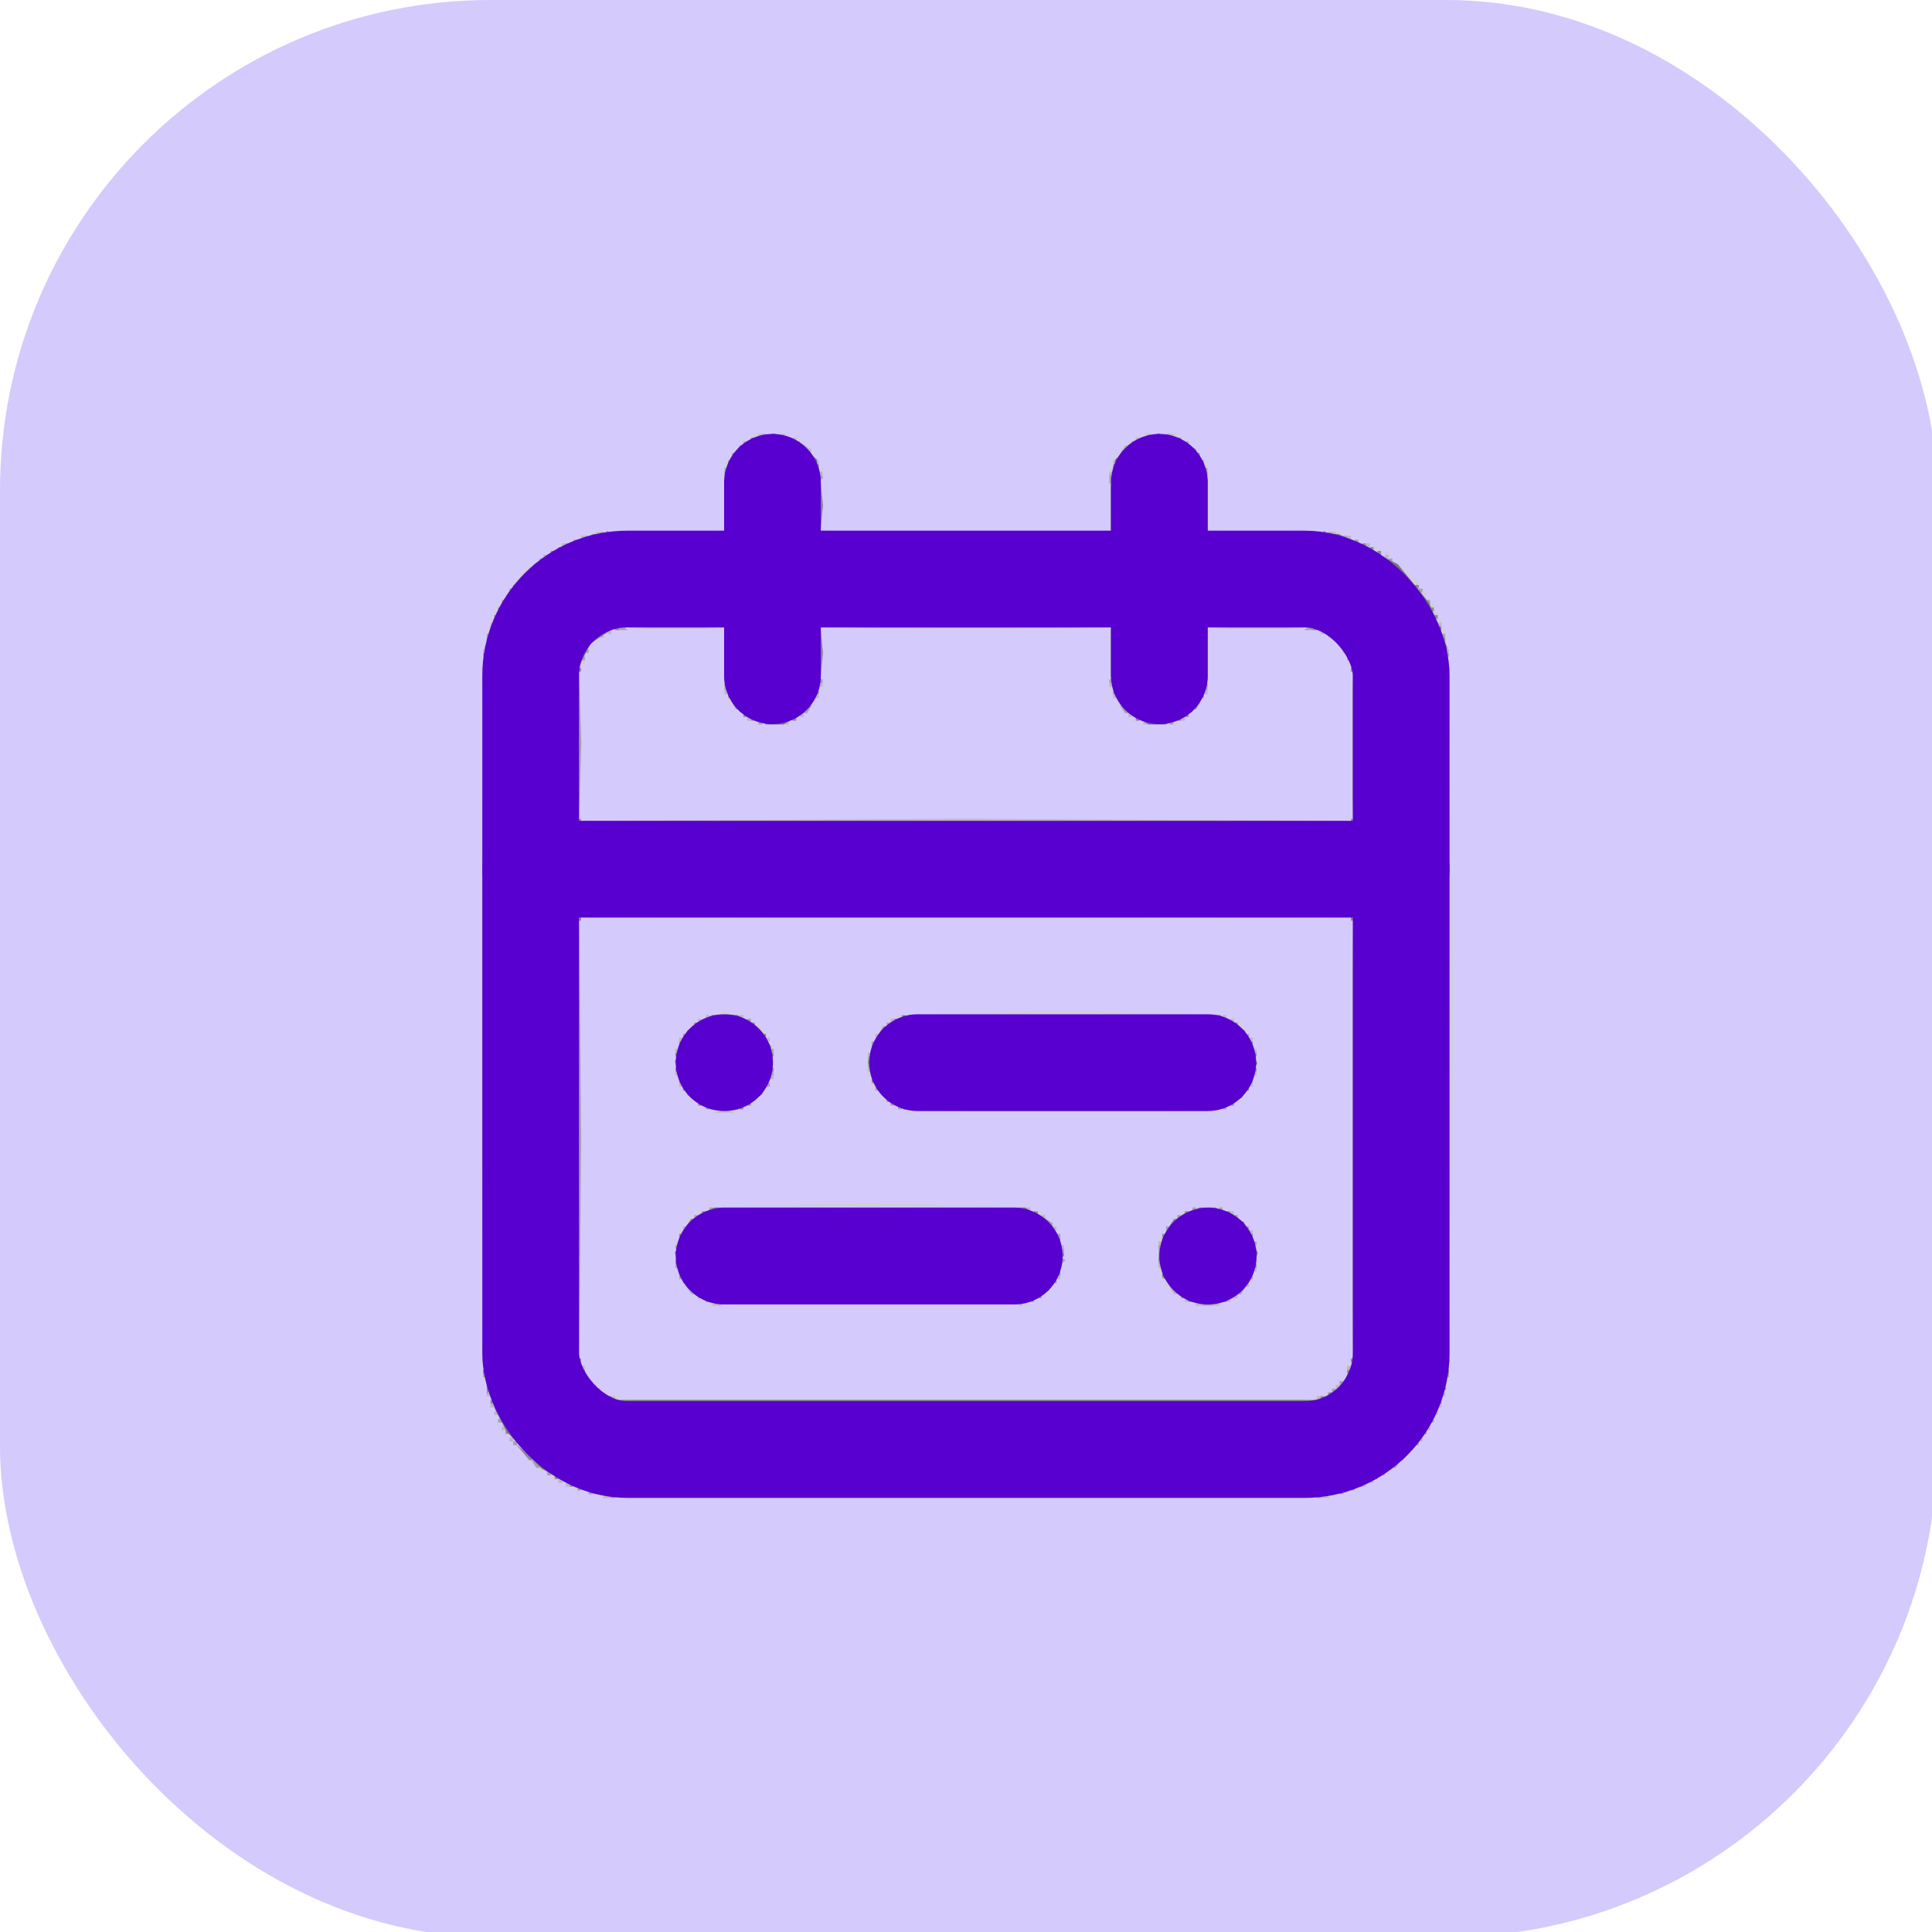
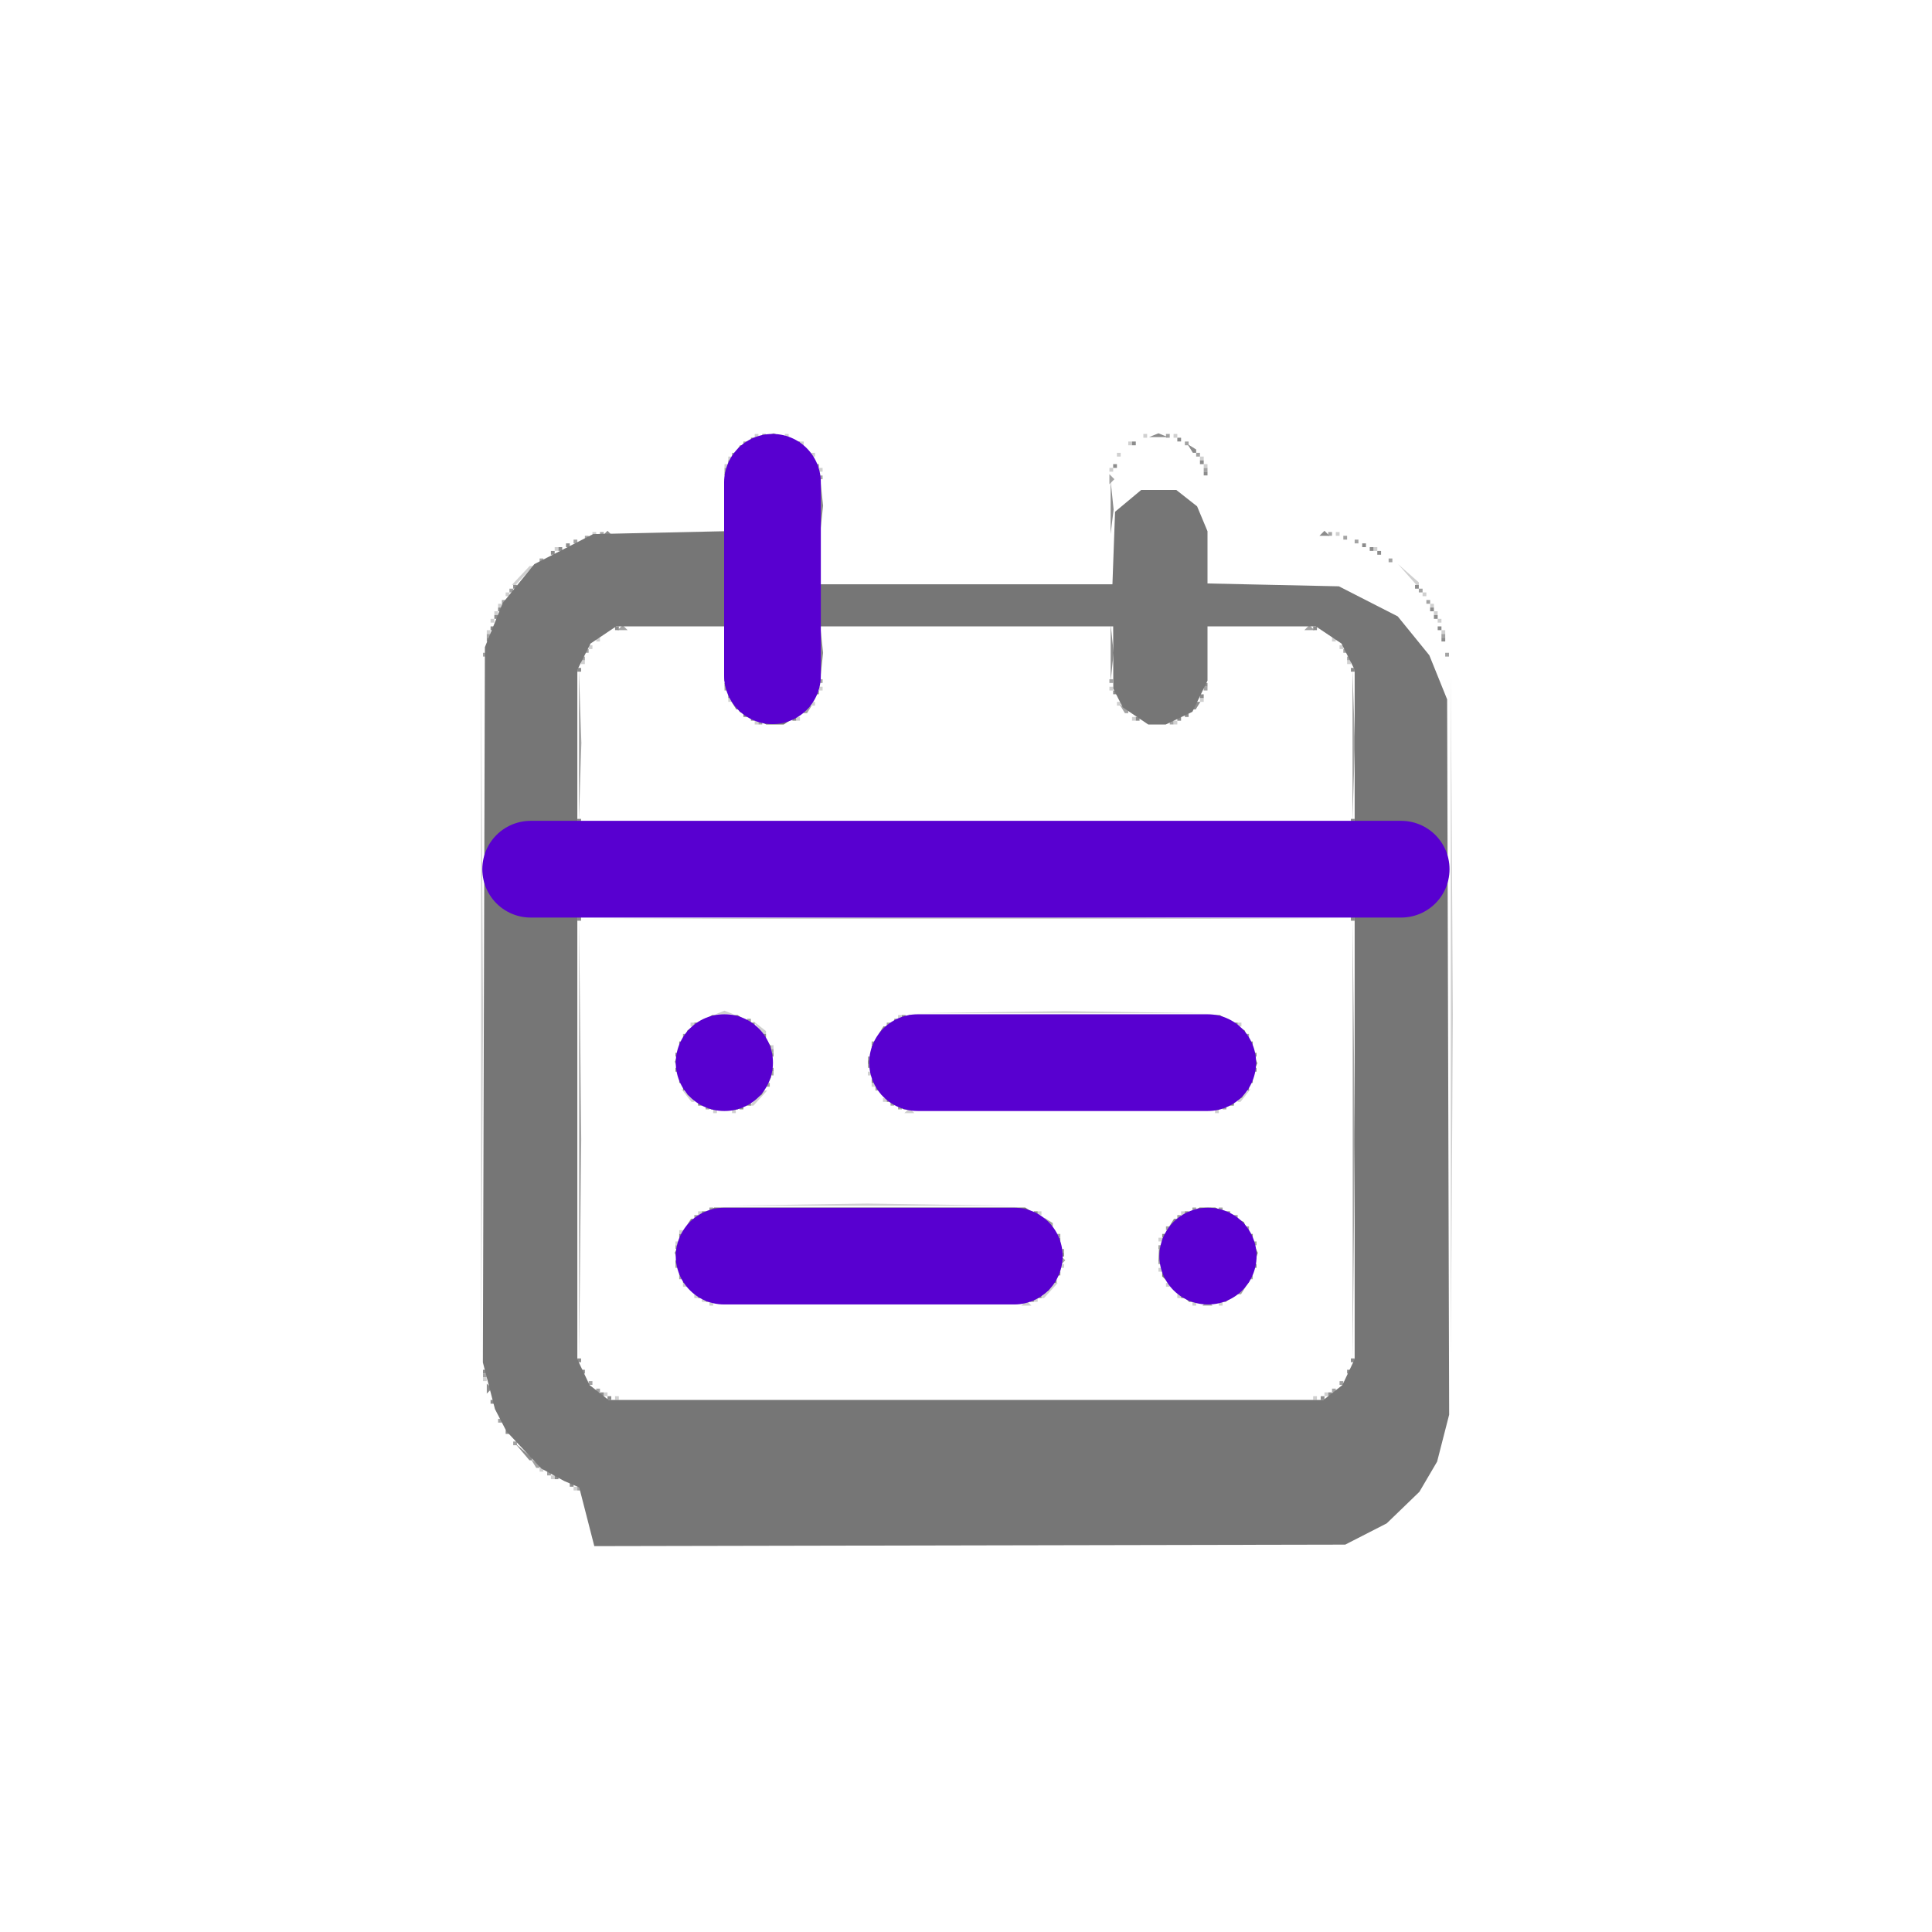
<svg xmlns="http://www.w3.org/2000/svg" xmlns:ns1="http://www.inkscape.org/namespaces/inkscape" xmlns:ns2="http://sodipodi.sourceforge.net/DTD/sodipodi-0.dtd" width="135.467mm" height="135.467mm" viewBox="0 0 135.467 135.467" version="1.1" id="svg1" xml:space="preserve" ns1:version="1.4.2 (ebf0e940, 2025-05-08)" ns2:docname="BuscaLogo.svg">
  <ns2:namedview id="namedview1" pagecolor="#ffffff" bordercolor="#000000" borderopacity="0.25" ns1:showpageshadow="2" ns1:pageopacity="0.0" ns1:pagecheckerboard="0" ns1:deskcolor="#d1d1d1" ns1:document-units="mm" ns1:zoom="0.71879703" ns1:cx="256.67886" ns1:cy="256.67886" ns1:window-width="1920" ns1:window-height="970" ns1:window-x="0" ns1:window-y="25" ns1:window-maximized="1" ns1:current-layer="layer1" />
  <defs id="defs1" />
  <g ns1:label="Fondo" ns1:groupmode="layer" id="layer1" transform="translate(-37.306,-80.698)">
-     <rect style="fill:#d4cafc;fill-opacity:1;stroke:none;stroke-width:0.265" id="rect8" width="135.826" height="135.826" x="0" y="0" ry="34.396" transform="translate(37.306,80.698)" />
-   </g>
+     </g>
  <g ns1:groupmode="layer" id="layer2" ns1:label="CalendarRangeIcon" style="display:inline">
    <g id="g1">
      <path style="fill:#d0d0d0;fill-opacity:1" d="m 42.069,104.907 v -0.132 h 0.132 0.132 v 0.132 0.132 H 42.201 42.069 Z m 51.065,0 v -0.132 h 0.132 0.132 v 0.132 0.132 H 93.266 93.133 Z m -52.917,-0.529 v -0.132 h 0.132 0.132 v 0.132 0.132 h -0.132 -0.132 z m 54.769,0 v -0.132 h 0.132 0.132 v 0.132 0.132 h -0.132 -0.132 z m -56.356,-0.794 v -0.132 h 0.132 0.132 v 0.132 0.132 h -0.132 -0.132 z m 57.944,0 v -0.132 h 0.132 0.132 v 0.132 0.132 H 96.705 96.573 Z M 37.835,103.055 v -0.132 h 0.132 0.132 v 0.132 0.132 h -0.132 -0.132 z m 59.531,0 v -0.132 h 0.132 0.132 v 0.132 0.132 H 97.499 97.367 Z M 43.127,98.028 v -0.132 h 0.132 0.132 v 0.132 0.132 h -0.132 -0.132 z m 48.948,0 v -0.132 h 0.132 0.132 v 0.132 0.132 H 92.207 92.075 Z M 42.333,97.764 v -0.132 h 0.132 0.132 v 0.132 0.132 h -0.132 -0.132 z m 50.535,0 v -0.132 h 0.132 0.132 v 0.132 0.132 h -0.132 -0.132 z m -59.002,-1.058 v -0.132 h 0.132 0.132 v 0.132 0.132 h -0.132 -0.132 z m 67.469,0 v -0.132 h 0.132 0.132 v 0.132 0.132 h -0.132 -0.132 z M 33.729,71.173 V 47.228 l 0.072,11.972 0.072,11.972 -0.072,11.972 -0.072,11.972 z m 67.998,0 V 47.228 l 0.072,11.972 0.072,11.972 -0.072,11.972 -0.072,11.972 z M 49.742,91.414 v -0.132 h 0.132 0.132 v 0.132 0.132 h -0.132 -0.132 z m 22.049,-0.044 0.176,-0.176 0.176,0.176 0.176,0.176 h -0.353 -0.353 z m 11.818,0.044 v -0.132 h 0.132 0.132 v 0.132 0.132 h -0.132 -0.132 z m 1.852,0 v -0.132 h 0.132 0.132 v 0.132 0.132 H 85.593 85.46 Z M 49.212,91.149 v -0.132 h 0.132 0.132 v 0.132 0.132 h -0.132 -0.132 z m 23.283,0 v -0.132 h 0.132 0.132 v 0.132 0.132 H 72.628 72.496 Z M 48.683,90.884 v -0.132 h 0.132 0.132 v 0.132 0.132 h -0.132 -0.132 z m 24.739,-0.397 0.479,-0.529 h 0.132 0.132 l -0.479,0.529 -0.479,0.529 h -0.132 -0.132 z m 9.128,0.397 v -0.132 h 0.132 0.132 v 0.132 0.132 H 82.682 82.55 Z M 47.89,90.091 v -0.132 h 0.132 0.132 v 0.132 0.132 h -0.132 -0.132 z m 33.867,0 v -0.132 h 0.132 0.132 v 0.132 0.132 h -0.132 -0.132 z m -0.529,-1.058 v -0.132 h 0.132 0.132 v 0.132 0.132 h -0.132 -0.132 z m -6.879,-0.265 v -0.132 h 0.132 0.132 v 0.132 0.132 H 74.48 74.348 Z M 47.36,87.18 v -0.132 h 0.132 0.132 v 0.132 0.132 H 47.493 47.36 Z M 81.227,86.916 v -0.132 h 0.132 0.132 v 0.132 0.132 H 81.359 81.227 Z M 47.625,86.386 v -0.132 h 0.132 0.132 v 0.132 0.132 h -0.132 -0.132 z m 1.323,-1.323 v -0.132 h 0.132 0.132 v 0.132 0.132 h -0.132 -0.132 z m 23.812,0 v -0.132 h 0.132 0.132 v 0.132 0.132 h -0.132 -0.132 z m 10.054,0 v -0.132 h 0.132 0.132 v 0.132 0.132 h -0.132 -0.132 z m -27.071,-0.595 5.076,-0.078 5.243,0.078 5.243,0.078 -10.319,1.36e-4 -10.319,1.36e-4 z m -5.737,-6.549 v -0.132 h 0.132 0.132 v 0.132 0.132 h -0.132 -0.132 z m 1.323,0 v -0.132 h 0.132 0.132 v 0.132 0.132 h -0.132 -0.132 z m 12.259,-0.044 0.176,-0.176 0.176,0.176 0.176,0.176 H 63.765 63.412 Z m 21.608,0.044 v -0.132 h 0.132 0.132 v 0.132 0.132 h -0.132 -0.132 z m -32.147,-0.926 0.479,-0.529 h 0.132 0.132 l -0.479,0.529 -0.479,0.529 h -0.132 -0.132 z m -4.929,-0.198 -0.363,-0.463 0.463,0.363 0.463,0.363 v 0.1 0.1 h -0.1 -0.1 z m 13.792,0.331 v -0.132 h 0.132 0.132 v 0.132 0.132 h -0.132 -0.132 z m 24.871,0.032 v -0.1 l 0.463,-0.363 0.463,-0.363 -0.363,0.463 -0.363,0.463 h -0.1 -0.1 z m -25.665,-1.091 v -0.132 h 0.132 0.132 v 0.132 0.132 h -0.132 -0.132 z m -0.265,-0.794 v -0.132 h 0.132 0.132 v 0.132 0.132 h -0.132 -0.132 z m -6.879,-1.852 v -0.132 h 0.132 0.132 v 0.132 0.132 h -0.132 -0.132 z m -0.827,-1.389 -0.363,-0.463 0.463,0.363 0.463,0.363 v 0.1 0.1 h -0.1 -0.1 z m -4.729,-0.198 v -0.132 h 0.132 0.132 v 0.132 0.132 h -0.132 -0.132 z m 38.365,0 v -0.132 h 0.132 0.132 v 0.132 0.132 H 86.916 86.783 Z M 62.971,71.305 v -0.132 h 0.132 0.132 v 0.132 0.132 H 63.103 62.971 Z m -12.502,-0.308 0.331,-0.133 0.331,0.133 0.331,0.133 h -0.661 -0.661 z m 18.671,-0.023 5.508,-0.077 5.34,0.077 5.34,0.077 -10.848,-1.24e-4 -10.848,-1.25e-4 z m -14.967,-6.615 13.56,-0.071 13.56,0.071 13.56,0.071 H 67.733 40.614 Z M 52.917,50.668 v -0.132 h 0.132 0.132 v 0.132 0.132 h -0.132 -0.132 z m 29.369,0 v -0.132 h 0.132 0.132 v 0.132 0.132 H 82.418 82.285 Z M 55.827,50.403 V 50.271 h 0.132 0.132 v 0.132 0.132 h -0.132 -0.132 z m 23.548,0 V 50.271 h 0.132 0.132 v 0.132 0.132 H 79.507 79.375 Z M 56.885,49.345 v -0.132 h 0.132 0.132 v 0.132 0.132 h -0.132 -0.132 z m 21.431,0 v -0.132 h 0.132 0.132 v 0.132 0.132 H 78.449 78.317 Z M 51.065,49.08 v -0.132 h 0.132 0.132 v 0.132 0.132 h -0.132 -0.132 z m 33.073,0 v -0.132 h 0.132 0.132 v 0.132 0.132 h -0.132 -0.132 z m -26.723,-0.794 v -0.132 h 0.132 0.132 v 0.132 0.132 h -0.132 -0.132 z m 20.373,0 v -0.132 h 0.132 0.132 v 0.132 0.132 H 77.92 77.787 Z M 40.746,46.434 v -0.132 h 0.132 0.132 v 0.132 0.132 h -0.132 -0.132 z m 53.71,0 v -0.132 h 0.132 0.132 v 0.132 0.132 H 94.589 94.456 Z M 41.275,45.376 v -0.132 h 0.132 0.132 v 0.132 0.132 H 41.407 41.275 Z m 52.652,0 v -0.132 h 0.132 0.132 v 0.132 0.132 H 94.059 93.927 Z M 41.804,44.847 v -0.132 h 0.132 0.132 v 0.132 0.132 h -0.132 -0.132 z m 51.594,0 v -0.132 h 0.132 0.132 v 0.132 0.132 H 93.53 93.398 Z M 34.131,44.318 v -0.132 h 0.132 0.132 v 0.132 0.132 H 34.264 34.131 Z m 66.94,0 v -0.132 h 0.132 0.132 v 0.132 0.132 h -0.132 -0.132 z m -66.675,-0.794 v -0.132 h 0.132 0.132 v 0.132 0.132 h -0.132 -0.132 z m 66.41,0 v -0.132 h 0.132 0.132 v 0.132 0.132 h -0.132 -0.132 z M 34.66,42.995 v -0.132 h 0.132 0.132 v 0.132 0.132 h -0.132 -0.132 z m 65.881,0 v -0.132 h 0.132 0.132 v 0.132 0.132 h -0.132 -0.132 z M 34.925,42.466 v -0.132 h 0.132 0.132 v 0.132 0.132 H 35.057 34.925 Z m 65.352,0 v -0.132 h 0.132 0.132 v 0.132 0.132 h -0.132 -0.132 z m -64.823,-0.794 v -0.132 h 0.132 0.132 v 0.132 0.132 h -0.132 -0.132 z m 64.294,0 v -0.132 h 0.132 0.132 v 0.132 0.132 h -0.132 -0.132 z m -63.235,-1.323 0.621,-0.661 h 0.132 0.132 l -0.621,0.661 -0.621,0.661 h -0.132 -0.132 z m 62.157,-0.066 -0.641,-0.728 0.728,0.641 0.728,0.641 v 0.086 0.086 h -0.086 -0.086 z M 38.894,38.497 v -0.132 h 0.132 0.132 v 0.132 0.132 H 39.026 38.894 Z m 57.415,0 v -0.132 h 0.132 0.132 v 0.132 0.132 H 96.441 96.308 Z M 41.54,37.439 v -0.132 h 0.132 0.132 v 0.132 0.132 h -0.132 -0.132 z m 52.123,0 v -0.132 h 0.132 0.132 v 0.132 0.132 H 93.795 93.662 Z M 57.415,32.941 v -0.132 h 0.132 0.132 v 0.132 0.132 h -0.132 -0.132 z m 20.373,0 v -0.132 h 0.132 0.132 v 0.132 0.132 H 77.92 77.787 Z M 50.8,32.676 v -0.132 h 0.132 0.132 v 0.132 0.132 h -0.132 -0.132 z m 33.602,0 v -0.132 h 0.132 0.132 v 0.132 0.132 H 84.534 84.402 Z M 51.065,32.147 v -0.132 h 0.132 0.132 v 0.132 0.132 h -0.132 -0.132 z m 33.073,0 v -0.132 h 0.132 0.132 v 0.132 0.132 H 84.27 84.137 Z M 56.885,31.882 v -0.132 h 0.132 0.132 v 0.132 0.132 h -0.132 -0.132 z m 21.431,0 v -0.132 h 0.132 0.132 v 0.132 0.132 H 78.449 78.317 Z M 56.092,31.089 v -0.132 h 0.132 0.132 v 0.132 0.132 h -0.132 -0.132 z m 23.019,0 v -0.132 h 0.132 0.132 v 0.132 0.132 H 79.243 79.11 Z M 52.917,30.559 v -0.132 h 0.132 0.132 v 0.132 0.132 h -0.132 -0.132 z m 2.117,0 v -0.132 h 0.132 0.132 v 0.132 0.132 h -0.132 -0.132 z m 25.135,0 v -0.132 h 0.132 0.132 v 0.132 0.132 h -0.132 -0.132 z m 2.117,0 v -0.132 h 0.132 0.132 v 0.132 0.132 h -0.132 -0.132 z" id="path6" />
-       <path style="fill:#b9b9b9;fill-opacity:1" d="m 42.422,104.863 0.176,-0.176 0.176,0.176 0.176,0.176 h -0.353 -0.353 z m 50.271,0 0.176,-0.176 0.176,0.176 0.176,0.176 h -0.353 -0.353 z m -53.005,-0.75 v -0.132 h 0.132 0.132 v 0.132 0.132 H 39.82 39.687 Z m 55.827,0 v -0.132 h 0.132 0.132 v 0.132 0.132 H 95.647 95.515 Z m -56.356,-0.265 v -0.132 h 0.132 0.132 v 0.132 0.132 h -0.132 -0.132 z m 56.885,0 v -0.132 h 0.132 0.132 v 0.132 0.132 h -0.132 -0.132 z m -60.325,-2.91 v -0.132 h 0.132 0.132 v 0.132 0.132 H 35.851 35.719 Z m 63.765,0 v -0.132 h 0.132 0.132 v 0.132 0.132 H 99.616 99.483 Z m -64.294,-0.794 v -0.132 h 0.132 0.132 v 0.132 0.132 h -0.132 -0.132 z m 64.823,0 v -0.132 h 0.132 0.132 v 0.132 0.132 h -0.132 -0.132 z M 34.66,99.086 v -0.132 h 0.132 0.132 v 0.132 0.132 h -0.132 -0.132 z m 65.881,0 v -0.132 h 0.132 0.132 v 0.132 0.132 h -0.132 -0.132 z M 34.396,98.557 v -0.132 h 0.132 0.132 v 0.132 0.132 h -0.132 -0.132 z m 66.41,0 v -0.132 h 0.132 0.132 v 0.132 0.132 h -0.132 -0.132 z M 42.862,98.028 v -0.132 h 0.132 0.132 v 0.132 0.132 H 42.995 42.862 Z m 49.477,0 v -0.132 h 0.132 0.132 v 0.132 0.132 H 92.472 92.34 Z m -58.208,-0.265 v -0.132 h 0.132 0.132 v 0.132 0.132 H 34.264 34.131 Z m 66.94,0 v -0.132 h 0.132 0.132 v 0.132 0.132 h -0.132 -0.132 z M 41.54,97.234 v -0.132 h 0.132 0.132 v 0.132 0.132 h -0.132 -0.132 z m 52.123,0 v -0.132 h 0.132 0.132 v 0.132 0.132 H 93.795 93.662 Z M 40.746,95.911 v -0.132 h 0.132 0.132 v 0.132 0.132 h -0.132 -0.132 z m 53.71,0 v -0.132 h 0.132 0.132 v 0.132 0.132 h -0.132 -0.132 z m -44.362,-4.542 0.176,-0.176 0.176,0.176 0.176,0.176 h -0.353 -0.353 z m 21.343,0.044 v -0.132 h 0.132 0.132 v 0.132 0.132 h -0.132 -0.132 z m 12.524,-0.044 0.176,-0.176 0.176,0.176 0.176,0.176 h -0.353 -0.353 z m 1.058,0 0.176,-0.176 0.176,0.176 0.176,0.176 h -0.353 -0.353 z m -1.94,-0.22 v -0.132 h 0.132 0.132 v 0.132 0.132 h -0.132 -0.132 z m 2.91,0 v -0.132 h 0.132 0.132 v 0.132 0.132 h -0.132 -0.132 z m 0.529,-0.265 v -0.132 h 0.132 0.132 v 0.132 0.132 h -0.132 -0.132 z m -38.258,-0.438 -0.189,-0.305 0.305,0.189 0.305,0.189 v 0.117 0.117 h -0.117 -0.117 z m 33.867,0 -0.189,-0.305 0.305,0.189 0.305,0.189 v 0.117 0.117 h -0.117 -0.117 z m 5.185,-0.356 v -0.132 h 0.132 0.132 v 0.132 0.132 H 87.445 87.312 Z M 74.083,89.561 v -0.132 h 0.132 0.132 v 0.132 0.132 H 74.216 74.083 Z m 7.408,0 v -0.132 h 0.132 0.132 v 0.132 0.132 h -0.132 -0.132 z m 6.35,-0.529 v -0.132 h 0.132 0.132 v 0.132 0.132 h -0.132 -0.132 z m -6.615,-0.265 v -0.132 h 0.132 0.132 v 0.132 0.132 h -0.132 -0.132 z m -6.879,-1.323 v -0.132 h 0.132 0.132 v 0.132 0.132 h -0.132 -0.132 z m 6.879,-0.265 v -0.132 h 0.132 0.132 v 0.132 0.132 h -0.132 -0.132 z m 6.35,-0.794 v -0.132 h 0.132 0.132 v 0.132 0.132 H 87.709 87.577 Z M 47.89,86.122 v -0.132 h 0.132 0.132 v 0.132 0.132 h -0.132 -0.132 z m 25.929,0 v -0.132 h 0.132 0.132 v 0.132 0.132 h -0.132 -0.132 z m -0.794,-0.794 v -0.132 h 0.132 0.132 v 0.132 0.132 h -0.132 -0.132 z m 13.229,-0.265 v -0.132 h 0.132 0.132 v 0.132 0.132 H 86.386 86.254 Z M 71.967,84.799 v -0.132 h 0.132 0.132 v 0.132 0.132 h -0.132 -0.132 z m -21.497,-6.922 0.331,-0.133 0.331,0.133 0.331,0.133 h -0.661 -0.661 z m 18.785,-0.023 5.358,-0.077 5.358,0.077 5.358,0.077 H 74.612 63.897 Z M 47.625,76.068 v -0.132 h 0.132 0.132 v 0.132 0.132 h -0.132 -0.132 z m 39.952,0 v -0.132 h 0.132 0.132 v 0.132 0.132 H 87.709 87.577 Z M 53.975,75.539 v -0.132 h 0.132 0.132 v 0.132 0.132 h -0.132 -0.132 z m -6.615,-0.265 v -0.132 h 0.132 0.132 v 0.132 0.132 h -0.132 -0.132 z m 40.481,0 v -0.132 h 0.132 0.132 v 0.132 0.132 H 87.974 87.842 Z M 60.854,75.009 v -0.132 h 0.132 0.132 v 0.132 0.132 h -0.132 -0.132 z m 0,-1.058 v -0.132 h 0.132 0.132 v 0.132 0.132 H 60.986 60.854 Z M 47.36,73.686 v -0.132 h 0.132 0.132 v 0.132 0.132 h -0.132 -0.132 z m 40.481,0 v -0.132 h 0.132 0.132 v 0.132 0.132 h -0.132 -0.132 z m -40.217,-0.794 v -0.132 h 0.132 0.132 v 0.132 0.132 h -0.132 -0.132 z m 6.085,0 v -0.132 h 0.132 0.132 v 0.132 0.132 h -0.132 -0.132 z m 33.867,0 v -0.132 h 0.132 0.132 v 0.132 0.132 H 87.709 87.577 Z M 61.383,72.628 v -0.132 h 0.132 0.132 v 0.132 0.132 H 61.516 61.383 Z M 48.948,71.57 v -0.132 h 0.132 0.132 v 0.132 0.132 h -0.132 -0.132 z m 13.494,0 v -0.132 h 0.132 0.132 v 0.132 0.132 h -0.132 -0.132 z m 23.812,0 v -0.132 h 0.132 0.132 v 0.132 0.132 H 86.386 86.254 Z M 49.477,71.305 v -0.132 h 0.132 0.132 v 0.132 0.132 h -0.132 -0.132 z m 2.381,0 v -0.132 h 0.132 0.132 v 0.132 0.132 h -0.132 -0.132 z m 33.867,0 v -0.132 h 0.132 0.132 v 0.132 0.132 h -0.132 -0.132 z m -31.552,-13.824 13.56,-0.071 13.56,0.071 13.56,0.071 H 67.733 40.614 Z m 0.86,-6.813 v -0.132 h 0.132 0.132 v 0.132 0.132 h -0.132 -0.132 z m 25.135,0 v -0.132 h 0.132 0.132 v 0.132 0.132 H 80.301 80.169 Z M 52.387,50.403 V 50.271 h 0.132 0.132 v 0.132 0.132 h -0.132 -0.132 z m 30.427,0 V 50.271 h 0.132 0.132 v 0.132 0.132 H 82.947 82.815 Z M 56.092,50.139 v -0.132 h 0.132 0.132 v 0.132 0.132 h -0.132 -0.132 z m 23.019,0 v -0.132 h 0.132 0.132 v 0.132 0.132 H 79.243 79.11 Z M 57.15,48.816 v -0.132 h 0.132 0.132 v 0.132 0.132 h -0.132 -0.132 z m 20.902,0 v -0.132 h 0.132 0.132 v 0.132 0.132 H 78.184 78.052 Z M 50.8,48.551 v -0.132 h 0.132 0.132 v 0.132 0.132 h -0.132 -0.132 z m 33.602,0 v -0.132 h 0.132 0.132 v 0.132 0.132 H 84.534 84.402 Z M 57.415,48.022 v -0.132 h 0.132 0.132 v 0.132 0.132 h -0.132 -0.132 z m 20.373,0 v -0.132 h 0.132 0.132 v 0.132 0.132 h -0.132 -0.132 z m -43.921,-2.381 v -0.132 h 0.132 0.132 v 0.132 0.132 h -0.132 -0.132 z m 67.469,0 v -0.132 h 0.132 0.132 v 0.132 0.132 h -0.132 -0.132 z M 42.069,44.582 v -0.132 h 0.132 0.132 v 0.132 0.132 H 42.201 42.069 Z m 51.065,0 v -0.132 h 0.132 0.132 v 0.132 0.132 H 93.266 93.133 Z M 42.598,44.318 v -0.132 h 0.132 0.132 v 0.132 0.132 h -0.132 -0.132 z m 50.006,0 v -0.132 h 0.132 0.132 v 0.132 0.132 h -0.132 -0.132 z m -47.03,-0.328 1.786,-0.093 1.786,0.093 1.786,0.093 H 47.36 43.789 Z m 17.066,-0.002 5.093,-0.078 5.093,0.078 5.093,0.078 H 67.733 57.547 Z m 23.68,0.002 1.786,-0.093 1.786,0.093 1.786,0.093 H 88.106 84.534 Z M 34.396,43.789 v -0.132 h 0.132 0.132 v 0.132 0.132 h -0.132 -0.132 z m 66.41,0 v -0.132 h 0.132 0.132 v 0.132 0.132 h -0.132 -0.132 z m -62.706,-4.763 v -0.132 h 0.132 0.132 v 0.132 0.132 H 38.232 38.1 Z m 59.002,0 v -0.132 h 0.132 0.132 v 0.132 0.132 H 97.234 97.102 Z m -57.679,-0.794 v -0.132 h 0.132 0.132 v 0.132 0.132 h -0.132 -0.132 z m 56.356,0 v -0.132 h 0.132 0.132 v 0.132 0.132 h -0.132 -0.132 z m -55.033,-0.529 v -0.132 h 0.132 0.132 v 0.132 0.132 h -0.132 -0.132 z m 53.71,0 v -0.132 h 0.132 0.132 v 0.132 0.132 h -0.132 -0.132 z m -52.652,-0.265 v -0.132 h 0.132 0.132 v 0.132 0.132 h -0.132 -0.132 z m 51.594,0 v -0.132 h 0.132 0.132 v 0.132 0.132 H 93.53 93.398 Z M 57.415,33.205 v -0.132 h 0.132 0.132 v 0.132 0.132 h -0.132 -0.132 z m 20.373,0 v -0.132 h 0.132 0.132 v 0.132 0.132 h -0.132 -0.132 z m -20.637,-0.794 v -0.132 h 0.132 0.132 v 0.132 0.132 h -0.132 -0.132 z m 20.902,0 v -0.132 h 0.132 0.132 v 0.132 0.132 H 78.184 78.052 Z m -21.589,-0.967 -0.189,-0.305 0.305,0.189 0.305,0.189 v 0.117 0.117 h -0.117 -0.117 z m 22.25,0.041 0.164,-0.265 h 0.132 0.132 L 78.978,31.485 78.815,31.75 H 78.682 78.55 Z M 55.562,30.824 v -0.132 h 0.132 0.132 v 0.132 0.132 h -0.132 -0.132 z m 24.077,0 v -0.132 h 0.132 0.132 v 0.132 0.132 H 79.772 79.64 Z M 53.181,30.559 v -0.132 h 0.132 0.132 v 0.132 0.132 h -0.132 -0.132 z m 1.587,0 v -0.132 h 0.132 0.132 v 0.132 0.132 h -0.132 -0.132 z m 25.665,0 v -0.132 h 0.132 0.132 v 0.132 0.132 h -0.132 -0.132 z m 1.587,0 v -0.132 h 0.132 0.132 v 0.132 0.132 h -0.132 -0.132 z" id="path5" />
      <path style="fill:#a3a3a3;fill-opacity:1" d="m 42.862,104.907 v -0.132 h 0.132 0.132 v 0.132 0.132 H 42.995 42.862 Z m 49.477,0 v -0.132 h 0.132 0.132 v 0.132 0.132 H 92.472 92.34 Z M 41.275,104.643 v -0.132 h 0.132 0.132 v 0.132 0.132 H 41.407 41.275 Z m 52.652,0 v -0.132 h 0.132 0.132 v 0.132 0.132 H 94.059 93.927 Z m -53.446,-0.265 v -0.132 h 0.132 0.132 v 0.132 0.132 H 40.614 40.481 Z m 54.24,0 v -0.132 h 0.132 0.132 v 0.132 0.132 H 94.853 94.721 Z m -56.356,-1.058 v -0.132 h 0.132 0.132 v 0.132 0.132 h -0.132 -0.132 z m 58.473,0 v -0.132 h 0.132 0.132 v 0.132 0.132 h -0.132 -0.132 z m -59.424,-0.702 -0.189,-0.305 0.305,0.189 0.305,0.189 v 0.117 0.117 h -0.117 -0.117 z m 60.35,0.041 0.164,-0.265 h 0.132 0.132 l -0.164,0.265 -0.164,0.265 h -0.132 -0.132 z m -61.78,-1.455 v -0.132 h 0.132 0.132 v 0.132 0.132 h -0.132 -0.132 z m 63.235,0 v -0.132 h 0.132 0.132 v 0.132 0.132 h -0.132 -0.132 z m -64.294,-1.587 v -0.132 h 0.132 0.132 v 0.132 0.132 H 35.057 34.925 Z m 65.352,0 v -0.132 h 0.132 0.132 v 0.132 0.132 h -0.132 -0.132 z M 41.804,97.499 v -0.132 h 0.132 0.132 v 0.132 0.132 h -0.132 -0.132 z m 51.594,0 v -0.132 h 0.132 0.132 v 0.132 0.132 H 93.53 93.398 Z M 41.275,96.97 v -0.132 h 0.132 0.132 v 0.132 0.132 H 41.407 41.275 Z m 52.652,0 v -0.132 h 0.132 0.132 v 0.132 0.132 H 94.059 93.927 Z M 33.867,96.441 v -0.132 h 0.132 0.132 v 0.132 0.132 h -0.132 -0.132 z m 67.469,0 v -0.132 h 0.132 0.132 v 0.132 0.132 h -0.132 -0.132 z M 40.605,79.904 V 64.426 l 0.074,7.739 0.074,7.739 -0.074,7.739 -0.074,7.739 z m 54.24,0 V 64.426 l 0.074,7.739 0.074,7.739 -0.074,7.739 -0.074,7.739 z m -39.234,11.444 5.208,-0.078 5.375,0.077 5.375,0.077 -10.583,1.3e-4 -10.583,1.3e-4 z m 28.879,0.022 0.176,-0.176 0.176,0.176 0.176,0.176 h -0.353 -0.353 z m 2.425,-0.882 0.164,-0.265 h 0.132 0.132 l -0.164,0.265 -0.164,0.265 H 86.884 86.752 Z M 47.625,89.561 v -0.132 h 0.132 0.132 v 0.132 0.132 h -0.132 -0.132 z m 39.952,0 v -0.132 h 0.132 0.132 v 0.132 0.132 h -0.132 -0.132 z m -40.217,-0.794 v -0.132 h 0.132 0.132 v 0.132 0.132 h -0.132 -0.132 z m 26.987,-0.397 v -0.353 l 0.176,0.176 0.176,0.176 -0.176,0.176 -0.176,0.176 z m 6.879,0.132 v -0.132 h 0.132 0.132 v 0.132 0.132 h -0.132 -0.132 z m -6.879,-0.794 v -0.132 h 0.132 0.132 v 0.132 0.132 H 74.48 74.348 Z M 47.36,87.445 v -0.132 h 0.132 0.132 v 0.132 0.132 h -0.132 -0.132 z m 33.867,0 v -0.132 h 0.132 0.132 v 0.132 0.132 h -0.132 -0.132 z m 6.615,-0.265 v -0.132 h 0.132 0.132 v 0.132 0.132 H 87.974 87.842 Z M 74.083,86.651 v -0.132 h 0.132 0.132 v 0.132 0.132 H 74.216 74.083 Z m 7.673,-0.529 v -0.132 h 0.132 0.132 v 0.132 0.132 h -0.132 -0.132 z m 5.556,0 v -0.132 h 0.132 0.132 v 0.132 0.132 h -0.132 -0.132 z m -13.916,-0.438 -0.189,-0.305 0.305,0.189 0.305,0.189 v 0.117 0.117 H 73.702 73.585 Z M 48.683,85.328 v -0.132 h 0.132 0.132 v 0.132 0.132 h -0.132 -0.132 z m 33.867,0 v -0.132 h 0.132 0.132 v 0.132 0.132 h -0.132 -0.132 z m 3.969,0 v -0.132 h 0.132 0.132 v 0.132 0.132 H 86.651 86.519 Z M 49.742,84.799 v -0.132 h 0.132 0.132 v 0.132 0.132 h -0.132 -0.132 z m 33.867,0 v -0.132 h 0.132 0.132 v 0.132 0.132 h -0.132 -0.132 z m 1.852,0 v -0.132 h 0.132 0.132 v 0.132 0.132 h -0.132 -0.132 z m -35.983,-7.144 v -0.132 h 0.132 0.132 v 0.132 0.132 h -0.132 -0.132 z m 13.494,0 v -0.132 h 0.132 0.132 v 0.132 0.132 H 63.103 62.971 Z m 22.754,0 v -0.132 h 0.132 0.132 v 0.132 0.132 H 85.857 85.725 Z M 62.442,77.391 v -0.132 h 0.132 0.132 v 0.132 0.132 H 62.574 62.442 Z M 61.383,76.332 v -0.132 h 0.132 0.132 v 0.132 0.132 H 61.516 61.383 Z m -7.673,-0.265 v -0.132 h 0.132 0.132 v 0.132 0.132 h -0.132 -0.132 z m 0.265,-0.794 v -0.132 h 0.132 0.132 v 0.132 0.132 h -0.132 -0.132 z m 6.879,-0.529 v -0.132 h 0.132 0.132 v 0.132 0.132 h -0.132 -0.132 z m 0,-0.529 v -0.132 h 0.132 0.132 v 0.132 0.132 h -0.132 -0.132 z m -6.879,-0.529 v -0.132 h 0.132 0.132 v 0.132 0.132 h -0.132 -0.132 z m 7.144,-0.529 v -0.132 h 0.132 0.132 v 0.132 0.132 H 61.251 61.119 Z M 47.89,72.628 v -0.132 h 0.132 0.132 v 0.132 0.132 h -0.132 -0.132 z m 39.423,0 v -0.132 h 0.132 0.132 v 0.132 0.132 H 87.445 87.312 Z M 62.177,71.834 v -0.132 h 0.132 0.132 v 0.132 0.132 H 62.309 62.177 Z m -9.79,-0.265 v -0.132 h 0.132 0.132 v 0.132 0.132 h -0.132 -0.132 z m -11.795,-19.315 -4.26e-4,-5.292 0.086,2.566 0.086,2.566 -0.086,2.726 -0.086,2.726 z m 54.24,0 -4.25e-4,-5.292 0.086,2.566 0.086,2.566 -0.086,2.726 -0.086,2.726 z m -41.651,-1.587 v -0.132 h 0.132 0.132 v 0.132 0.132 h -0.132 -0.132 z m 28.84,0 v -0.132 h 0.132 0.132 v 0.132 0.132 h -0.132 -0.132 z m -25.532,-0.926 0.164,-0.265 h 0.132 0.132 l -0.164,0.265 -0.164,0.265 h -0.132 -0.132 z m 22.2,-0.041 -0.189,-0.305 0.305,0.189 0.305,0.189 v 0.117 0.117 H 78.994 78.877 Z M 50.8,48.286 v -0.132 h 0.132 0.132 v 0.132 0.132 h -0.132 -0.132 z m 33.602,0 v -0.132 h 0.132 0.132 v 0.132 0.132 H 84.534 84.402 Z M 57.415,47.757 v -0.132 h 0.132 0.132 v 0.132 0.132 h -0.132 -0.132 z m 20.373,0 v -0.132 h 0.132 0.132 v 0.132 0.132 h -0.132 -0.132 z m -37.042,-1.587 v -0.132 h 0.132 0.132 v 0.132 0.132 h -0.132 -0.132 z m 53.71,0 v -0.132 h 0.132 0.132 v 0.132 0.132 h -0.132 -0.132 z m -60.59,-0.265 v -0.132 h 0.132 0.132 v 0.132 0.132 h -0.132 -0.132 z m 67.469,0 v -0.132 h 0.132 0.132 v 0.132 0.132 h -0.132 -0.132 z M 41.01,45.641 v -0.132 h 0.132 0.132 v 0.132 0.132 h -0.132 -0.132 z m 53.181,0 v -0.132 h 0.132 0.132 v 0.132 0.132 H 94.324 94.192 Z M 34.131,44.582 v -0.132 h 0.132 0.132 v 0.132 0.132 H 34.264 34.131 Z m 66.94,0 v -0.132 h 0.132 0.132 v 0.132 0.132 h -0.132 -0.132 z m -57.591,-0.573 0.176,-0.176 0.176,0.176 0.176,0.176 H 43.656 43.303 Z m 48.154,0 0.176,-0.176 0.176,0.176 0.176,0.176 H 91.81 91.458 Z M 35.19,42.201 v -0.132 h 0.132 0.132 v 0.132 0.132 h -0.132 -0.132 z m 64.823,0 v -0.132 h 0.132 0.132 v 0.132 0.132 h -0.132 -0.132 z m -64.294,-0.794 v -0.132 h 0.132 0.132 v 0.132 0.132 H 35.851 35.719 Z m 63.765,0 v -0.132 h 0.132 0.132 v 0.132 0.132 H 99.616 99.483 Z M 37.835,39.291 v -0.132 h 0.132 0.132 v 0.132 0.132 h -0.132 -0.132 z m 59.531,0 v -0.132 h 0.132 0.132 v 0.132 0.132 H 97.499 97.367 Z M 40.217,37.968 v -0.132 h 0.132 0.132 v 0.132 0.132 h -0.132 -0.132 z m 54.769,0 v -0.132 h 0.132 0.132 v 0.132 0.132 H 95.118 94.985 Z M 41.01,37.703 v -0.132 h 0.132 0.132 v 0.132 0.132 h -0.132 -0.132 z m 53.181,0 v -0.132 h 0.132 0.132 v 0.132 0.132 H 94.324 94.192 Z M 42.069,37.439 v -0.132 h 0.132 0.132 v 0.132 0.132 H 42.201 42.069 Z m 51.065,0 v -0.132 h 0.132 0.132 v 0.132 0.132 H 93.266 93.133 Z M 77.787,33.602 v -0.353 l 0.176,0.176 0.176,0.176 -0.176,0.176 -0.176,0.176 z M 57.415,33.47 v -0.132 h 0.132 0.132 v 0.132 0.132 h -0.132 -0.132 z m -6.615,-0.529 v -0.132 h 0.132 0.132 v 0.132 0.132 h -0.132 -0.132 z m 33.602,0 v -0.132 h 0.132 0.132 v 0.132 0.132 H 84.534 84.402 Z M 51.329,31.882 v -0.132 h 0.132 0.132 v 0.132 0.132 h -0.132 -0.132 z m 32.544,0 v -0.132 h 0.132 0.132 v 0.132 0.132 H 84.005 83.873 Z M 52.123,31.089 v -0.132 h 0.132 0.132 v 0.132 0.132 h -0.132 -0.132 z m 30.956,0 v -0.132 h 0.132 0.132 v 0.132 0.132 H 83.211 83.079 Z M 53.446,30.559 v -0.132 h 0.132 0.132 v 0.132 0.132 h -0.132 -0.132 z m 28.31,0 v -0.132 h 0.132 0.132 v 0.132 0.132 h -0.132 -0.132 z" id="path4" />
      <path style="fill:#8c8c8c;fill-opacity:1" d="m 55.364,104.841 12.369,-0.071 12.369,0.071 12.369,0.071 H 67.733 42.995 Z m -15.412,-0.728 v -0.132 h 0.132 0.132 v 0.132 0.132 h -0.132 -0.132 z m 55.298,0 v -0.132 h 0.132 0.132 v 0.132 0.132 h -0.132 -0.132 z m -56.356,-0.529 v -0.132 h 0.132 0.132 v 0.132 0.132 H 39.026 38.894 Z m 57.415,0 v -0.132 h 0.132 0.132 v 0.132 0.132 H 96.441 96.308 Z m -59.689,-1.786 -0.504,-0.595 0.595,0.504 0.595,0.504 v 0.091 0.091 h -0.091 -0.091 z m 61.938,0.066 0.479,-0.529 h 0.132 0.132 l -0.479,0.529 -0.479,0.529 h -0.132 -0.132 z m -63.103,-1.455 v -0.132 h 0.132 0.132 v 0.132 0.132 h -0.132 -0.132 z m 64.294,0 v -0.132 h 0.132 0.132 v 0.132 0.132 h -0.132 -0.132 z m -65.352,-2.117 v -0.132 h 0.132 0.132 v 0.132 0.132 h -0.132 -0.132 z m 66.41,0 v -0.132 h 0.132 0.132 v 0.132 0.132 h -0.132 -0.132 z M 42.598,98.028 v -0.132 h 0.132 0.132 v 0.132 0.132 h -0.132 -0.132 z m 50.006,0 v -0.132 h 0.132 0.132 v 0.132 0.132 H 92.736 92.604 Z M 42.069,97.764 v -0.132 h 0.132 0.132 v 0.132 0.132 H 42.201 42.069 Z m 51.065,0 v -0.132 h 0.132 0.132 v 0.132 0.132 H 93.266 93.133 Z m -59.002,-0.397 v -0.353 l 0.176,0.176 0.176,0.176 -0.176,0.176 -0.176,0.176 z m 66.94,0 v -0.353 l 0.176,0.176 0.176,0.176 -0.176,0.176 -0.176,0.176 z M 33.867,96.176 v -0.132 h 0.132 0.132 v 0.132 0.132 h -0.132 -0.132 z m 6.879,0 v -0.132 h 0.132 0.132 v 0.132 0.132 h -0.132 -0.132 z m 53.71,0 v -0.132 h 0.132 0.132 v 0.132 0.132 h -0.132 -0.132 z m 6.879,0 v -0.132 h 0.132 0.132 v 0.132 0.132 h -0.132 -0.132 z m -60.854,-0.794 v -0.132 h 0.132 0.132 v 0.132 0.132 H 40.614 40.481 Z m 54.24,0 v -0.132 h 0.132 0.132 v 0.132 0.132 H 94.853 94.721 Z M 72.231,91.149 v -0.132 h 0.132 0.132 v 0.132 0.132 H 72.364 72.231 Z M 48.948,90.884 v -0.132 h 0.132 0.132 v 0.132 0.132 h -0.132 -0.132 z m 23.812,0 v -0.132 h 0.132 0.132 v 0.132 0.132 h -0.132 -0.132 z m 10.054,0 v -0.132 h 0.132 0.132 v 0.132 0.132 H 82.947 82.815 Z M 47.89,89.826 v -0.132 h 0.132 0.132 v 0.132 0.132 h -0.132 -0.132 z m 25.929,0 v -0.132 h 0.132 0.132 v 0.132 0.132 H 73.951 73.819 Z M 47.625,89.297 v -0.132 h 0.132 0.132 v 0.132 0.132 h -0.132 -0.132 z m 26.458,0 v -0.132 h 0.132 0.132 v 0.132 0.132 H 74.216 74.083 Z m 13.758,-0.529 v -0.132 h 0.132 0.132 v 0.132 0.132 H 87.974 87.842 Z M 47.36,88.503 v -0.132 h 0.132 0.132 v 0.132 0.132 h -0.132 -0.132 z m 33.888,-0.551 0.021,-0.507 0.139,0.347 0.139,0.347 -0.16,0.16 -0.16,0.16 z m -6.9,0.022 v -0.132 h 0.132 0.132 v 0.132 0.132 H 74.48 74.348 Z M 74.083,86.916 v -0.132 h 0.132 0.132 v 0.132 0.132 H 74.216 74.083 Z M 47.625,86.651 v -0.132 h 0.132 0.132 v 0.132 0.132 h -0.132 -0.132 z m 33.867,0 v -0.132 h 0.132 0.132 v 0.132 0.132 h -0.132 -0.132 z m 6.085,0 v -0.132 h 0.132 0.132 v 0.132 0.132 h -0.132 -0.132 z m -39.291,-0.926 0.164,-0.265 h 0.132 0.132 l -0.164,0.265 -0.164,0.265 h -0.132 -0.132 z m 33.867,0 0.164,-0.265 h 0.132 0.132 l -0.164,0.265 -0.164,0.265 H 82.122 81.99 Z M 49.212,85.064 v -0.132 h 0.132 0.132 v 0.132 0.132 h -0.132 -0.132 z m 23.283,0 v -0.132 h 0.132 0.132 v 0.132 0.132 H 72.628 72.496 Z m 10.583,0 v -0.132 h 0.132 0.132 v 0.132 0.132 h -0.132 -0.132 z m 2.91,0 v -0.132 h 0.132 0.132 v 0.132 0.132 H 86.122 85.99 Z M 51.858,77.655 v -0.132 h 0.132 0.132 v 0.132 0.132 h -0.132 -0.132 z m -2.91,-0.265 v -0.132 h 0.132 0.132 v 0.132 0.132 h -0.132 -0.132 z m 3.44,0 v -0.132 h 0.132 0.132 v 0.132 0.132 h -0.132 -0.132 z m 33.867,0 v -0.132 h 0.132 0.132 v 0.132 0.132 H 86.386 86.254 Z M 62.177,77.126 v -0.132 h 0.132 0.132 v 0.132 0.132 H 62.309 62.177 Z m -14.287,-0.794 v -0.132 h 0.132 0.132 v 0.132 0.132 h -0.132 -0.132 z m 39.423,0 v -0.132 h 0.132 0.132 v 0.132 0.132 H 87.445 87.312 Z M 47.625,75.803 v -0.132 h 0.132 0.132 v 0.132 0.132 h -0.132 -0.132 z m 13.494,0 v -0.132 h 0.132 0.132 v 0.132 0.132 h -0.132 -0.132 z m 26.458,0 v -0.132 h 0.132 0.132 v 0.132 0.132 h -0.132 -0.132 z m -40.217,-0.794 v -0.132 h 0.132 0.132 v 0.132 0.132 h -0.132 -0.132 z m 6.615,0 v -0.132 h 0.132 0.132 v 0.132 0.132 h -0.132 -0.132 z m 33.867,0 v -0.132 h 0.132 0.132 v 0.132 0.132 H 87.974 87.842 Z M 60.854,74.48 v -0.132 h 0.132 0.132 v 0.132 0.132 H 60.986 60.854 Z M 47.36,73.951 v -0.132 h 0.132 0.132 v 0.132 0.132 h -0.132 -0.132 z m 6.615,0 v -0.132 h 0.132 0.132 v 0.132 0.132 h -0.132 -0.132 z m 33.867,0 v -0.132 h 0.132 0.132 v 0.132 0.132 h -0.132 -0.132 z m -40.217,-0.794 v -0.132 h 0.132 0.132 v 0.132 0.132 h -0.132 -0.132 z m 39.952,0 v -0.132 h 0.132 0.132 v 0.132 0.132 H 87.709 87.577 Z M 53.446,72.628 v -0.132 h 0.132 0.132 v 0.132 0.132 h -0.132 -0.132 z m 8.334,-0.397 0.164,-0.265 h 0.132 0.132 l -0.164,0.265 -0.164,0.265 H 61.749 61.617 Z M 48.683,71.834 v -0.132 h 0.132 0.132 v 0.132 0.132 h -0.132 -0.132 z m 3.969,0 v -0.132 h 0.132 0.132 v 0.132 0.132 h -0.132 -0.132 z m 33.867,0 v -0.132 h 0.132 0.132 v 0.132 0.132 H 86.651 86.519 Z M 62.706,71.57 v -0.132 h 0.132 0.132 v 0.132 0.132 h -0.132 -0.132 z m 0.529,-0.265 v -0.132 h 0.132 0.132 v 0.132 0.132 H 63.368 63.235 Z M 40.481,64.426 v -0.132 h 0.132 0.132 v 0.132 0.132 H 40.614 40.481 Z m 54.24,0 v -0.132 h 0.132 0.132 v 0.132 0.132 H 94.853 94.721 Z M 40.481,57.547 V 57.415 h 0.132 0.132 v 0.132 0.132 H 40.614 40.481 Z m 54.24,0 V 57.415 h 0.132 0.132 v 0.132 0.132 H 94.853 94.721 Z M 52.652,50.403 V 50.271 h 0.132 0.132 v 0.132 0.132 h -0.132 -0.132 z m 2.91,0 V 50.271 h 0.132 0.132 v 0.132 0.132 h -0.132 -0.132 z m 24.077,0 V 50.271 h 0.132 0.132 v 0.132 0.132 h -0.132 -0.132 z m 2.91,0 V 50.271 h 0.132 0.132 v 0.132 0.132 H 82.682 82.55 Z M 52.123,50.139 v -0.132 h 0.132 0.132 v 0.132 0.132 h -0.132 -0.132 z m 30.956,0 v -0.132 h 0.132 0.132 v 0.132 0.132 H 83.211 83.079 Z M 51.436,49.436 l -0.189,-0.305 0.305,0.189 0.305,0.189 v 0.117 0.117 h -0.117 -0.117 z m 32.304,0.041 0.164,-0.265 h 0.132 0.132 l -0.164,0.265 -0.164,0.265 h -0.132 -0.132 z m -32.676,-0.661 v -0.132 h 0.132 0.132 v 0.132 0.132 h -0.132 -0.132 z m 33.073,0 v -0.132 h 0.132 0.132 v 0.132 0.132 H 84.27 84.137 Z M 57.15,48.551 v -0.132 h 0.132 0.132 v 0.132 0.132 h -0.132 -0.132 z m 20.902,0 v -0.132 h 0.132 0.132 v 0.132 0.132 H 78.184 78.052 Z M 50.8,48.022 v -0.132 h 0.132 0.132 v 0.132 0.132 h -0.132 -0.132 z m 33.602,0 v -0.132 h 0.132 0.132 v 0.132 0.132 H 84.534 84.402 Z M 57.504,45.773 v -1.984 l 0.104,0.992 0.104,0.992 -0.104,0.992 -0.104,0.992 z m 20.373,0 v -1.984 l 0.104,0.992 0.104,0.992 -0.104,0.992 -0.104,0.992 z m -37.395,1.191 v -0.132 h 0.132 0.132 v 0.132 0.132 H 40.614 40.481 Z m 54.24,0 v -0.132 h 0.132 0.132 v 0.132 0.132 H 94.853 94.721 Z m -60.59,-2.117 v -0.132 h 0.132 0.132 v 0.132 0.132 H 34.264 34.131 Z m 66.94,0 v -0.132 h 0.132 0.132 v 0.132 0.132 h -0.132 -0.132 z m -66.675,-0.794 v -0.132 h 0.132 0.132 v 0.132 0.132 h -0.132 -0.132 z m 8.731,0 v -0.132 h 0.132 0.132 v 0.132 0.132 h -0.132 -0.132 z m 48.948,0 v -0.132 h 0.132 0.132 v 0.132 0.132 h -0.132 -0.132 z m 8.731,0 v -0.132 h 0.132 0.132 v 0.132 0.132 h -0.132 -0.132 z m -66.146,-0.794 v -0.132 h 0.132 0.132 v 0.132 0.132 h -0.132 -0.132 z m 65.881,0 v -0.132 h 0.132 0.132 v 0.132 0.132 h -0.132 -0.132 z M 34.925,42.73 v -0.132 h 0.132 0.132 v 0.132 0.132 H 35.057 34.925 Z m 65.352,0 v -0.132 h 0.132 0.132 v 0.132 0.132 h -0.132 -0.132 z m -64.294,-1.587 v -0.132 h 0.132 0.132 v 0.132 0.132 h -0.132 -0.132 z m 63.235,0 v -0.132 h 0.132 0.132 v 0.132 0.132 h -0.132 -0.132 z m -60.59,-2.381 v -0.132 h 0.132 0.132 v 0.132 0.132 h -0.132 -0.132 z m 57.944,0 v -0.132 h 0.132 0.132 v 0.132 0.132 h -0.132 -0.132 z m -57.415,-0.265 v -0.132 h 0.132 0.132 v 0.132 0.132 h -0.132 -0.132 z m 56.885,0 v -0.132 h 0.132 0.132 v 0.132 0.132 H 96.176 96.044 Z M 39.687,38.232 v -0.132 h 0.132 0.132 v 0.132 0.132 H 39.82 39.687 Z m 55.827,0 v -0.132 h 0.132 0.132 v 0.132 0.132 H 95.647 95.515 Z m -53.093,-0.838 0.176,-0.176 0.176,0.176 0.176,0.176 h -0.353 -0.353 z m 50.271,0 0.176,-0.176 0.176,0.176 0.176,0.176 H 92.869 92.516 Z M 57.504,35.454 V 33.47 l 0.104,0.992 0.104,0.992 -0.104,0.992 -0.104,0.992 z m 20.371,0.132 0.002,-1.852 0.104,0.998 0.104,0.998 -0.106,0.854 -0.106,0.854 z m -27.074,-2.381 v -0.132 h 0.132 0.132 v 0.132 0.132 h -0.132 -0.132 z m 33.602,0 v -0.132 h 0.132 0.132 v 0.132 0.132 H 84.534 84.402 Z M 57.15,32.676 v -0.132 h 0.132 0.132 v 0.132 0.132 h -0.132 -0.132 z m 20.902,0 v -0.132 h 0.132 0.132 v 0.132 0.132 H 78.184 78.052 Z M 51.065,32.411 v -0.132 h 0.132 0.132 v 0.132 0.132 h -0.132 -0.132 z m 33.073,0 v -0.132 h 0.132 0.132 v 0.132 0.132 h -0.132 -0.132 z m -32.411,-0.926 0.164,-0.265 h 0.132 0.132 l -0.164,0.265 -0.164,0.265 h -0.132 -0.132 z m 31.725,-0.041 -0.189,-0.305 0.305,0.189 0.305,0.189 v 0.117 0.117 H 83.756 83.64 Z M 55.827,31.089 v -0.132 h 0.132 0.132 v 0.132 0.132 h -0.132 -0.132 z m 23.548,0 v -0.132 h 0.132 0.132 v 0.132 0.132 H 79.507 79.375 Z M 52.652,30.824 v -0.132 h 0.132 0.132 v 0.132 0.132 h -0.132 -0.132 z m 29.898,0 v -0.132 h 0.132 0.132 v 0.132 0.132 h -0.132 -0.132 z m -28.641,-0.308 0.331,-0.133 0.331,0.133 0.331,0.133 h -0.661 -0.661 z m 26.987,0 0.331,-0.133 0.331,0.133 0.331,0.133 h -0.661 -0.661 z" id="path3" />
-       <path style="fill:#767676;fill-opacity:1" d="m 40.614,104.296 -1.058,-0.453 -0.802,-0.437 -0.802,-0.437 -1.22,-1.304 -1.22,-1.304 -0.404,-0.781 -0.404,-0.781 -0.423,-1.634 -0.423,-1.634 0.071,-25.077 0.071,-25.077 0.624,-1.546 0.624,-1.546 1.108,-1.364 1.108,-1.364 2.064,-1.054 2.064,-1.054 4.605,-0.1 4.605,-0.1 v -1.831 -1.831 l 0.365,-0.873 0.365,-0.873 0.729,-0.574 0.729,-0.574 h 1.231 1.231 l 0.916,0.764 0.916,0.764 0.092,2.543 0.092,2.543 H 67.733 78.001 l 0.092,-2.543 0.092,-2.543 0.916,-0.764 0.916,-0.764 h 1.231 1.231 l 0.729,0.574 0.729,0.574 0.365,0.873 0.365,0.873 v 1.831 1.831 l 4.605,0.1 4.605,0.1 2.064,1.054 2.064,1.054 1.108,1.364 1.108,1.364 0.624,1.546 0.624,1.546 0.071,25.077 0.071,25.077 -0.422,1.646 -0.422,1.646 -0.621,1.058 -0.621,1.058 -1.146,1.107 -1.146,1.107 -1.455,0.745 -1.455,0.745 -26.326,0.053 -26.326,0.053 z m 52.847,-6.658 0.664,-0.522 0.43,-0.907 0.43,-0.907 V 79.798 64.294 H 67.733 40.481 V 79.798 95.302 l 0.43,0.907 0.43,0.907 0.664,0.522 0.664,0.522 H 67.733 92.797 Z m -44.708,-7.085 -0.78,-0.728 -0.328,-0.993 -0.328,-0.993 0.484,-0.987 0.484,-0.987 0.899,-0.599 0.899,-0.599 h 10.902 10.902 l 0.895,0.603 0.895,0.603 0.331,0.654 0.331,0.654 0.004,0.873 0.004,0.873 -0.401,0.776 -0.401,0.776 -0.776,0.401 -0.776,0.401 H 60.763 49.533 Z m 33.683,-0.163 -0.945,-0.891 v -1.322 -1.322 l 0.553,-0.702 0.553,-0.702 0.757,-0.392 0.757,-0.392 h 0.553 0.553 l 0.999,0.51 0.999,0.51 0.487,1.08 0.487,1.08 -0.311,1.037 -0.311,1.037 -0.809,0.681 -0.809,0.681 H 84.665 83.381 Z M 49.044,77.28 48.215,76.774 l -0.445,-1.164 -0.445,-1.164 0.441,-1.102 0.441,-1.102 0.864,-0.534 0.864,-0.534 0.895,0.002 0.895,0.002 0.742,0.489 0.742,0.489 0.426,0.609 0.426,0.609 v 1.084 1.084 l -0.326,0.608 -0.326,0.608 -0.843,0.514 -0.843,0.514 h -0.926 -0.926 z m 13.547,-0.007 -0.776,-0.511 -0.339,-0.611 -0.339,-0.611 -0.009,-1.089 -0.009,-1.089 0.553,-0.702 0.553,-0.702 0.757,-0.392 0.757,-0.392 h 10.896 10.896 l 0.873,0.54 0.873,0.54 0.44,1.151 0.44,1.151 -0.531,1.2 -0.531,1.2 -0.804,0.416 -0.804,0.416 -11.059,-0.002 -11.059,-0.002 z M 94.985,52.321 94.985,46.964 94.522,46.043 94.059,45.122 93.16,44.521 92.261,43.921 h -3.797 -3.797 v 1.901 1.901 l -0.529,1.093 -0.529,1.093 -0.935,0.446 -0.935,0.446 h -0.613 -0.613 l -0.895,-0.603 -0.895,-0.603 -0.331,-0.654 -0.331,-0.654 -0.004,-2.183 -0.004,-2.183 H 67.733 57.415 l -0.004,2.183 -0.004,2.183 -0.331,0.654 -0.331,0.654 -0.895,0.603 -0.895,0.603 H 54.342 53.728 L 52.793,50.354 51.858,49.908 51.329,48.815 50.8,47.723 v -1.901 -1.901 h -3.797 -3.797 l -0.899,0.601 -0.899,0.601 -0.463,0.921 -0.463,0.921 -4.12e-4,5.358 -4.11e-4,5.358 H 67.733 94.985 Z" id="path2" />
+       <path style="fill:#767676;fill-opacity:1" d="m 40.614,104.296 -1.058,-0.453 -0.802,-0.437 -0.802,-0.437 -1.22,-1.304 -1.22,-1.304 -0.404,-0.781 -0.404,-0.781 -0.423,-1.634 -0.423,-1.634 0.071,-25.077 0.071,-25.077 0.624,-1.546 0.624,-1.546 1.108,-1.364 1.108,-1.364 2.064,-1.054 2.064,-1.054 4.605,-0.1 4.605,-0.1 l 0.365,-0.873 0.365,-0.873 0.729,-0.574 0.729,-0.574 h 1.231 1.231 l 0.916,0.764 0.916,0.764 0.092,2.543 0.092,2.543 H 67.733 78.001 l 0.092,-2.543 0.092,-2.543 0.916,-0.764 0.916,-0.764 h 1.231 1.231 l 0.729,0.574 0.729,0.574 0.365,0.873 0.365,0.873 v 1.831 1.831 l 4.605,0.1 4.605,0.1 2.064,1.054 2.064,1.054 1.108,1.364 1.108,1.364 0.624,1.546 0.624,1.546 0.071,25.077 0.071,25.077 -0.422,1.646 -0.422,1.646 -0.621,1.058 -0.621,1.058 -1.146,1.107 -1.146,1.107 -1.455,0.745 -1.455,0.745 -26.326,0.053 -26.326,0.053 z m 52.847,-6.658 0.664,-0.522 0.43,-0.907 0.43,-0.907 V 79.798 64.294 H 67.733 40.481 V 79.798 95.302 l 0.43,0.907 0.43,0.907 0.664,0.522 0.664,0.522 H 67.733 92.797 Z m -44.708,-7.085 -0.78,-0.728 -0.328,-0.993 -0.328,-0.993 0.484,-0.987 0.484,-0.987 0.899,-0.599 0.899,-0.599 h 10.902 10.902 l 0.895,0.603 0.895,0.603 0.331,0.654 0.331,0.654 0.004,0.873 0.004,0.873 -0.401,0.776 -0.401,0.776 -0.776,0.401 -0.776,0.401 H 60.763 49.533 Z m 33.683,-0.163 -0.945,-0.891 v -1.322 -1.322 l 0.553,-0.702 0.553,-0.702 0.757,-0.392 0.757,-0.392 h 0.553 0.553 l 0.999,0.51 0.999,0.51 0.487,1.08 0.487,1.08 -0.311,1.037 -0.311,1.037 -0.809,0.681 -0.809,0.681 H 84.665 83.381 Z M 49.044,77.28 48.215,76.774 l -0.445,-1.164 -0.445,-1.164 0.441,-1.102 0.441,-1.102 0.864,-0.534 0.864,-0.534 0.895,0.002 0.895,0.002 0.742,0.489 0.742,0.489 0.426,0.609 0.426,0.609 v 1.084 1.084 l -0.326,0.608 -0.326,0.608 -0.843,0.514 -0.843,0.514 h -0.926 -0.926 z m 13.547,-0.007 -0.776,-0.511 -0.339,-0.611 -0.339,-0.611 -0.009,-1.089 -0.009,-1.089 0.553,-0.702 0.553,-0.702 0.757,-0.392 0.757,-0.392 h 10.896 10.896 l 0.873,0.54 0.873,0.54 0.44,1.151 0.44,1.151 -0.531,1.2 -0.531,1.2 -0.804,0.416 -0.804,0.416 -11.059,-0.002 -11.059,-0.002 z M 94.985,52.321 94.985,46.964 94.522,46.043 94.059,45.122 93.16,44.521 92.261,43.921 h -3.797 -3.797 v 1.901 1.901 l -0.529,1.093 -0.529,1.093 -0.935,0.446 -0.935,0.446 h -0.613 -0.613 l -0.895,-0.603 -0.895,-0.603 -0.331,-0.654 -0.331,-0.654 -0.004,-2.183 -0.004,-2.183 H 67.733 57.415 l -0.004,2.183 -0.004,2.183 -0.331,0.654 -0.331,0.654 -0.895,0.603 -0.895,0.603 H 54.342 53.728 L 52.793,50.354 51.858,49.908 51.329,48.815 50.8,47.723 v -1.901 -1.901 h -3.797 -3.797 l -0.899,0.601 -0.899,0.601 -0.463,0.921 -0.463,0.921 -4.12e-4,5.358 -4.11e-4,5.358 H 67.733 94.985 Z" id="path2" />
    </g>
    <g style="fill:none;stroke:#5800d0;stroke-width:2;stroke-linecap:round;stroke-linejoin:round" id="g6" transform="matrix(3.391,0,0,3.391,27.036,27.036)">
-       <rect width="18" height="18" x="3" y="4" rx="2" id="rect1" />
-       <path d="M 16,2 V 6" id="path1-8" />
      <path d="M 3,10 H 21" id="path2-0" />
      <path d="M 8,2 V 6" id="path3-2" />
      <path d="M 17,14 H 11" id="path4-4" />
      <path d="M 13,18 H 7" id="path5-8" />
      <path d="M 7,14 H 7.01" id="path6-3" />
      <path d="m 17,18 h 0.01" id="path7" />
    </g>
  </g>
</svg>